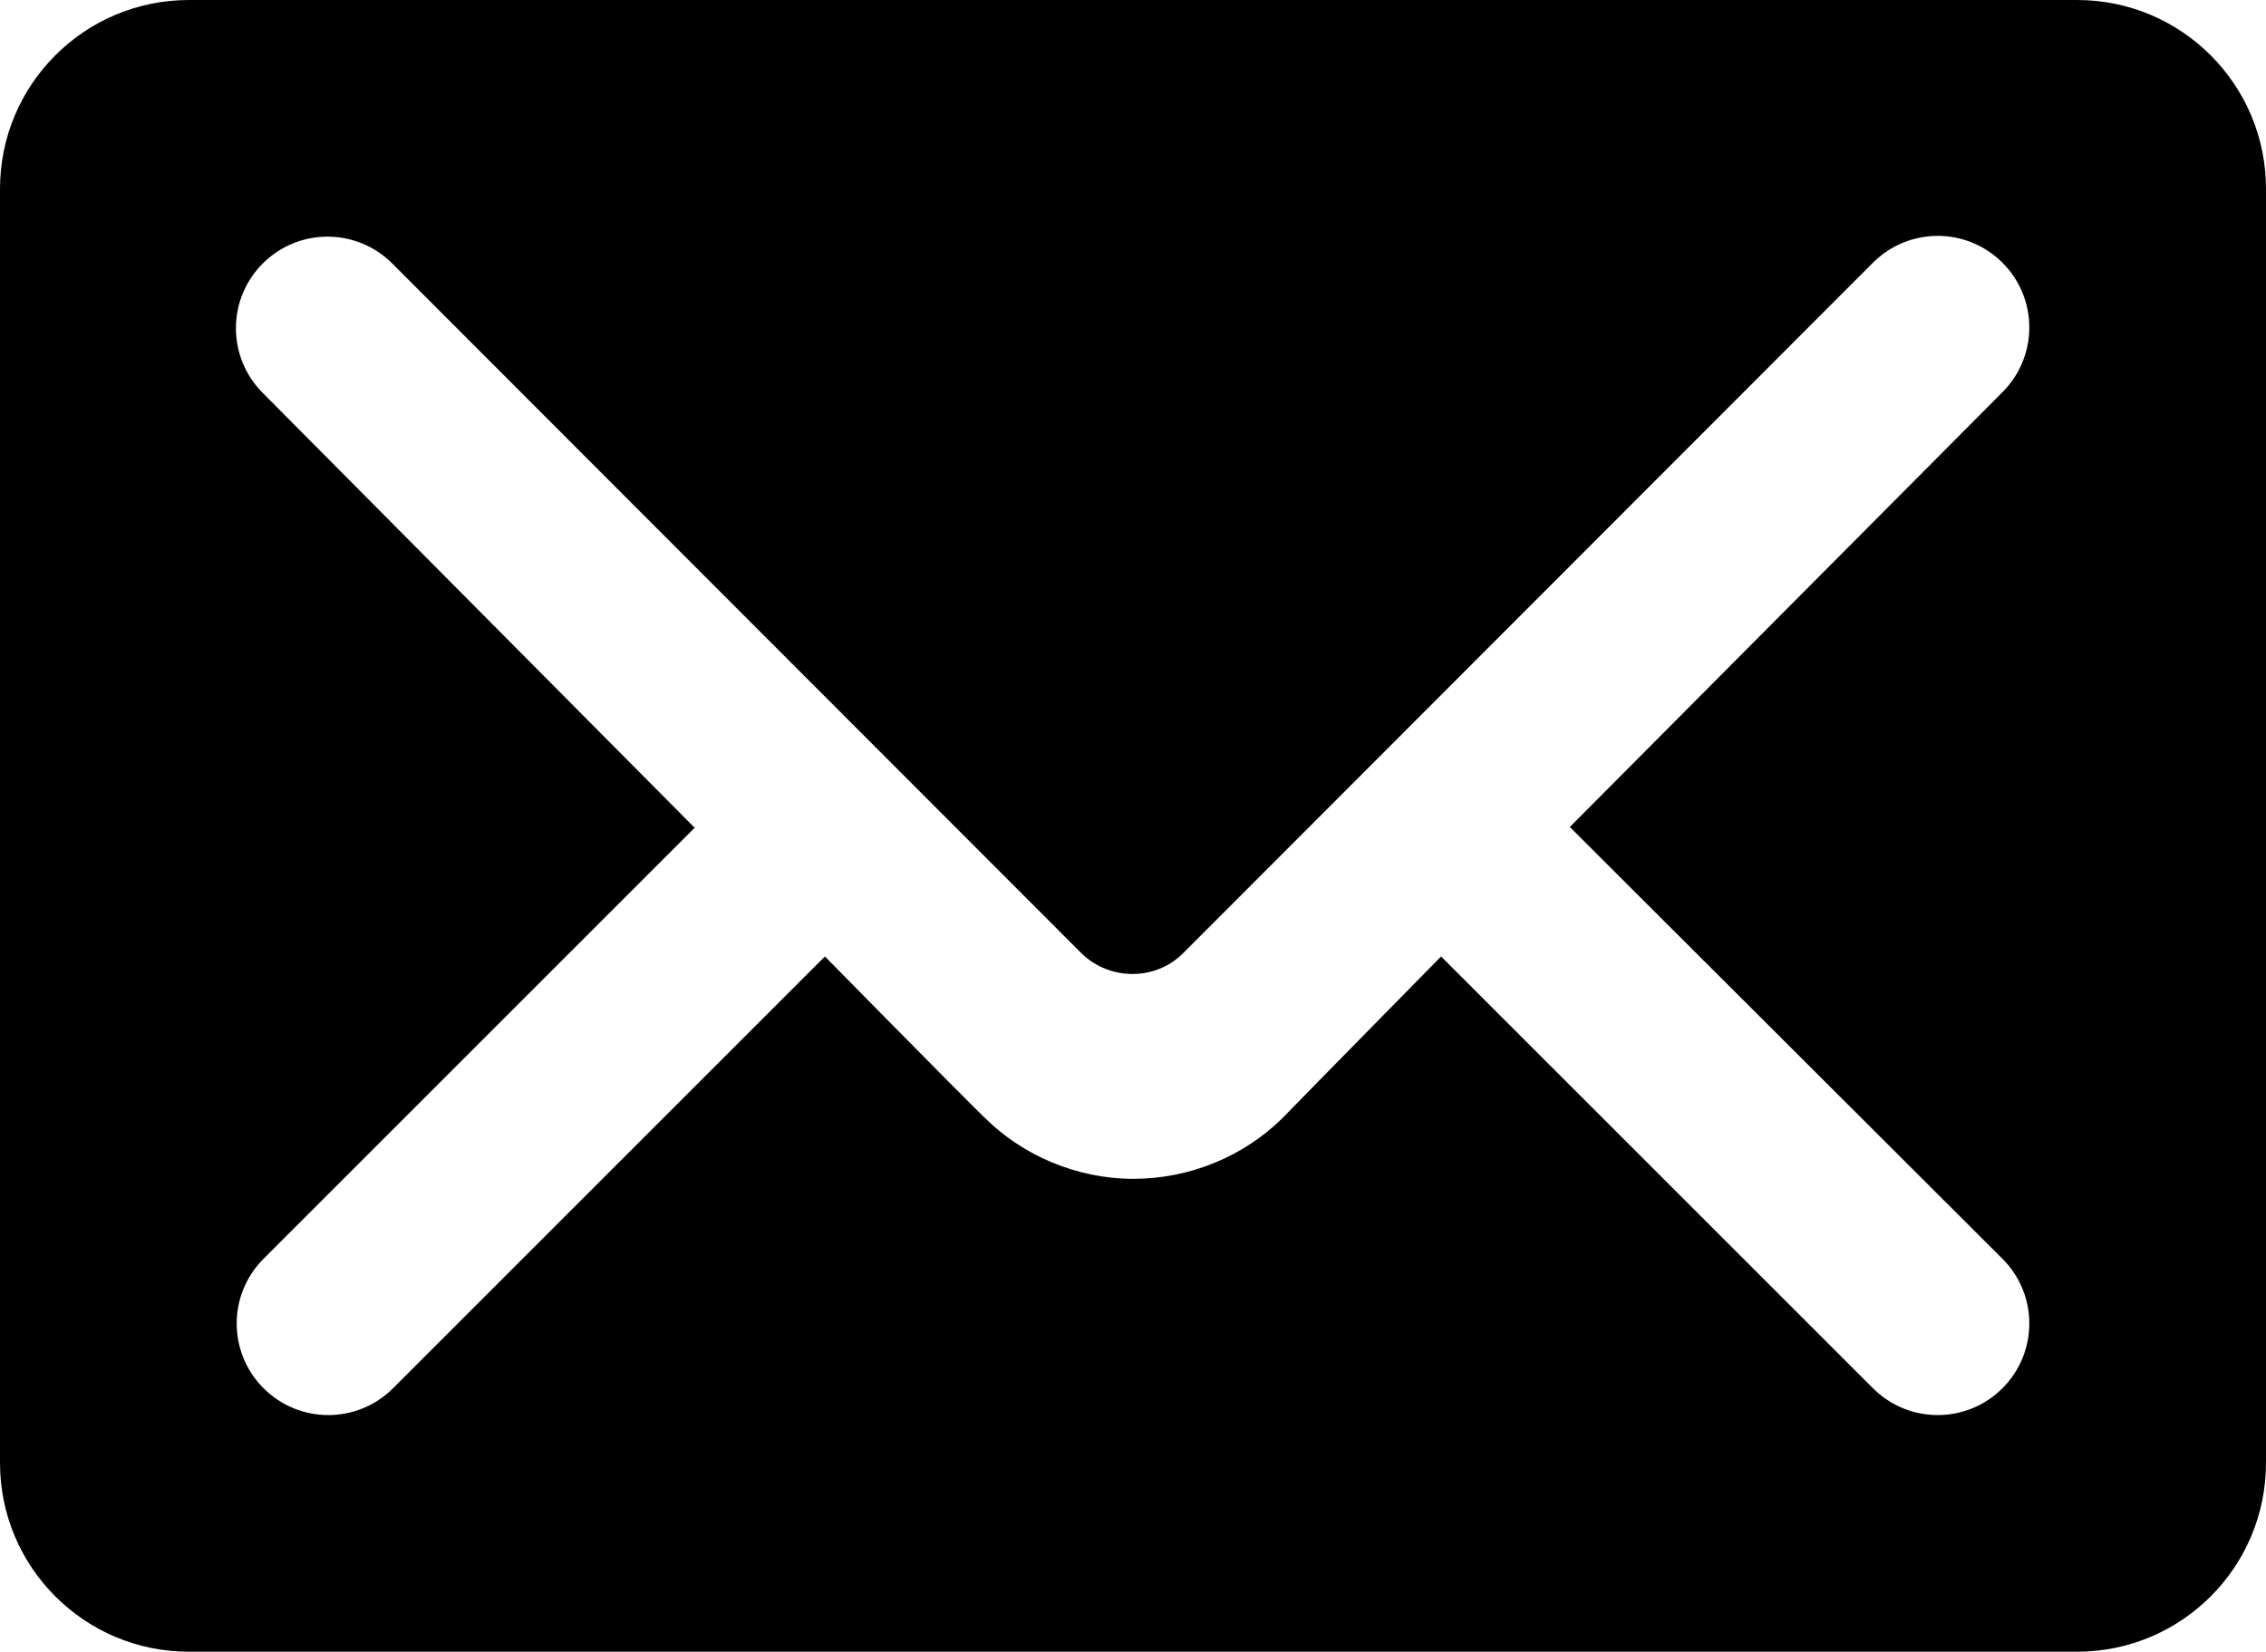
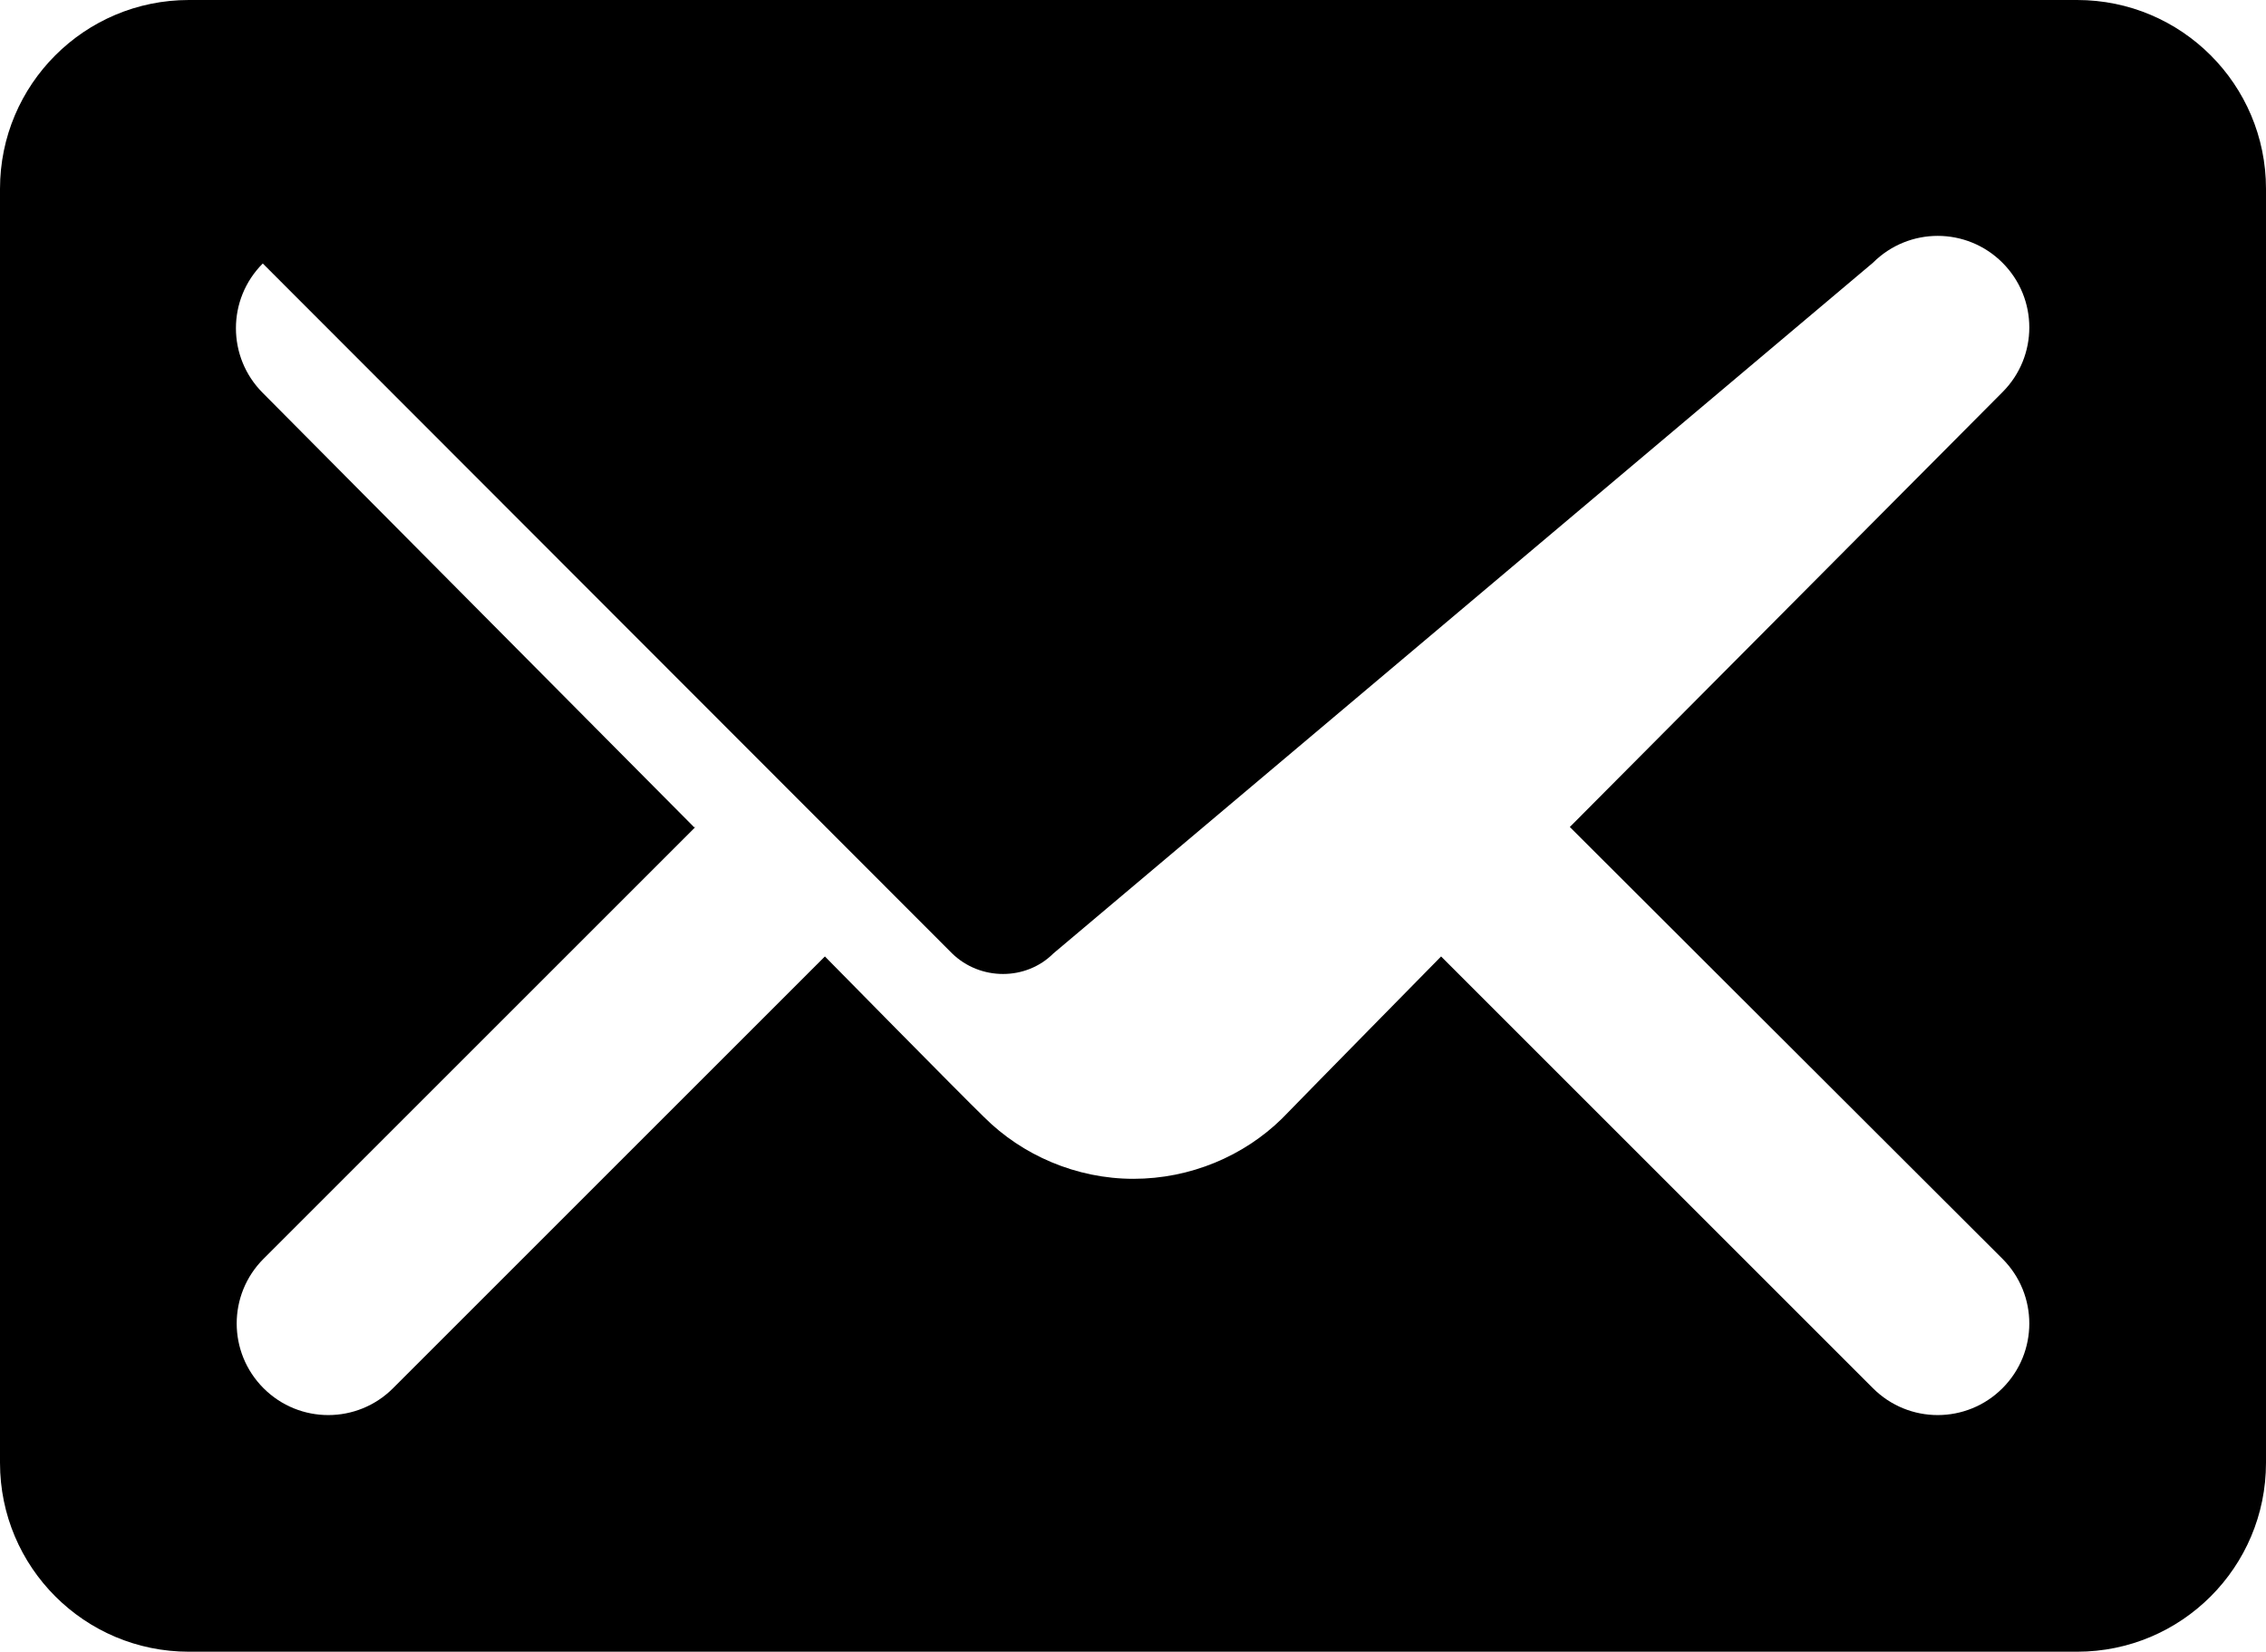
<svg xmlns="http://www.w3.org/2000/svg" id="_レイヤー_2" viewBox="0 0 29.75 21.69">
  <defs>
    <style>.cls-1{fill-rule:evenodd;}</style>
  </defs>
  <g id="_レイヤー_2-2">
    <g id="Guides">
-       <path class="cls-1" d="M0,19.21c0,1.37,1.11,2.48,2.48,2.48h24.79c1.37,0,2.48-1.11,2.48-2.48V2.48c0-1.37-1.11-2.48-2.48-2.48H2.48C1.11,0,0,1.11,0,2.48v16.74h0ZM9.12,10.87L3.45,5.16c-.47-.47-.47-1.23,0-1.7s1.23-.47,1.7,0l9.05,9.06c.37.36.97.36,1.33,0L24.59,3.45c.47-.47,1.23-.47,1.7,0,.47.47.47,1.23,0,1.7l-5.68,5.71,5.68,5.67c.47.47.47,1.23,0,1.7-.47.47-1.23.47-1.7,0l-5.67-5.67s-1.77,1.8-2.09,2.13c-.5.49-1.2.79-1.95.79s-1.46-.31-1.96-.81c-.33-.32-2.09-2.11-2.09-2.11l-5.67,5.67c-.47.47-1.23.47-1.7,0s-.47-1.23,0-1.7l5.67-5.67h-.01Z" />
+       <path class="cls-1" d="M0,19.21c0,1.37,1.11,2.48,2.48,2.48h24.79c1.37,0,2.48-1.11,2.48-2.48V2.48c0-1.37-1.11-2.48-2.48-2.48H2.48C1.11,0,0,1.11,0,2.48v16.74h0ZM9.12,10.87L3.45,5.16c-.47-.47-.47-1.23,0-1.7l9.05,9.06c.37.36.97.36,1.33,0L24.59,3.45c.47-.47,1.23-.47,1.7,0,.47.47.47,1.23,0,1.7l-5.68,5.71,5.68,5.67c.47.47.47,1.23,0,1.7-.47.47-1.23.47-1.7,0l-5.67-5.67s-1.77,1.8-2.09,2.13c-.5.49-1.2.79-1.95.79s-1.46-.31-1.96-.81c-.33-.32-2.09-2.11-2.09-2.11l-5.67,5.67c-.47.47-1.23.47-1.7,0s-.47-1.23,0-1.7l5.67-5.67h-.01Z" />
    </g>
  </g>
</svg>